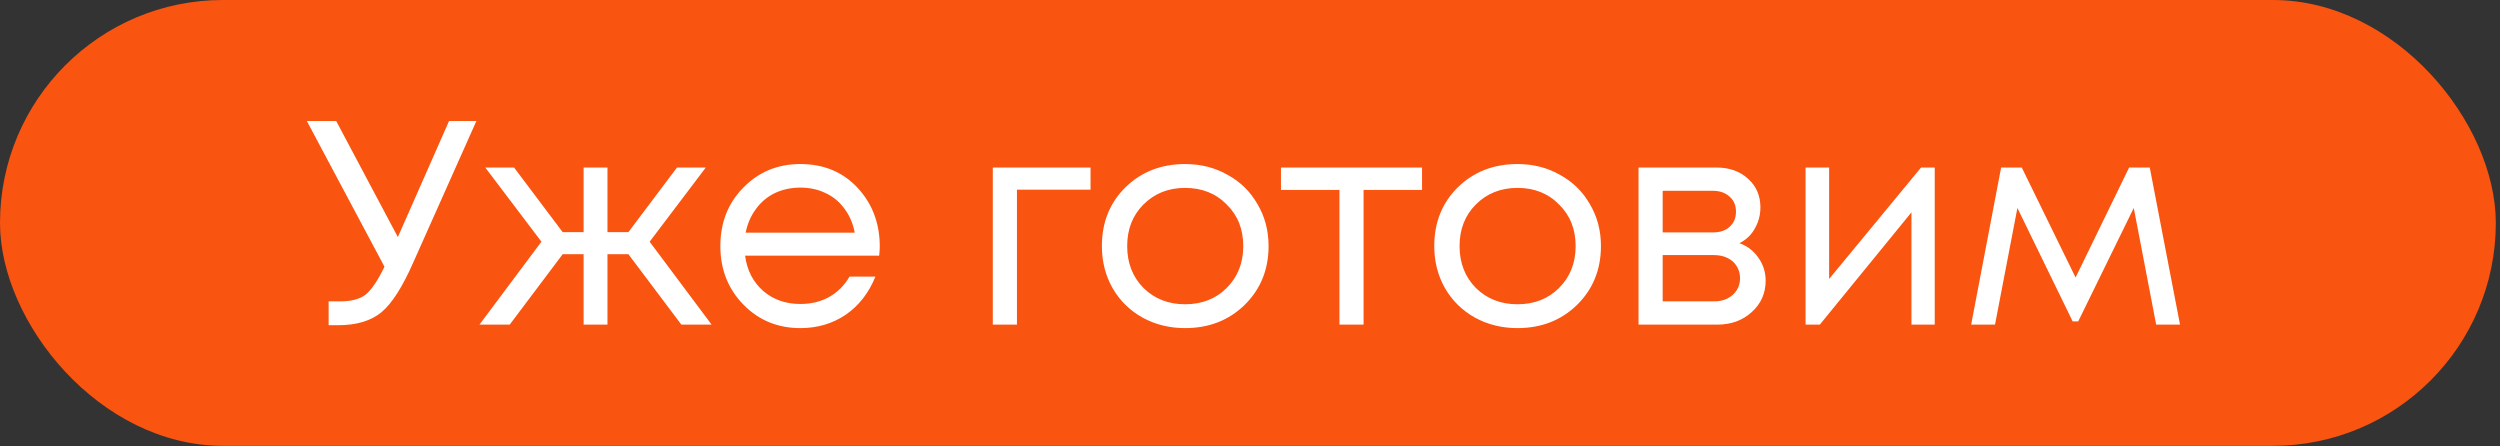
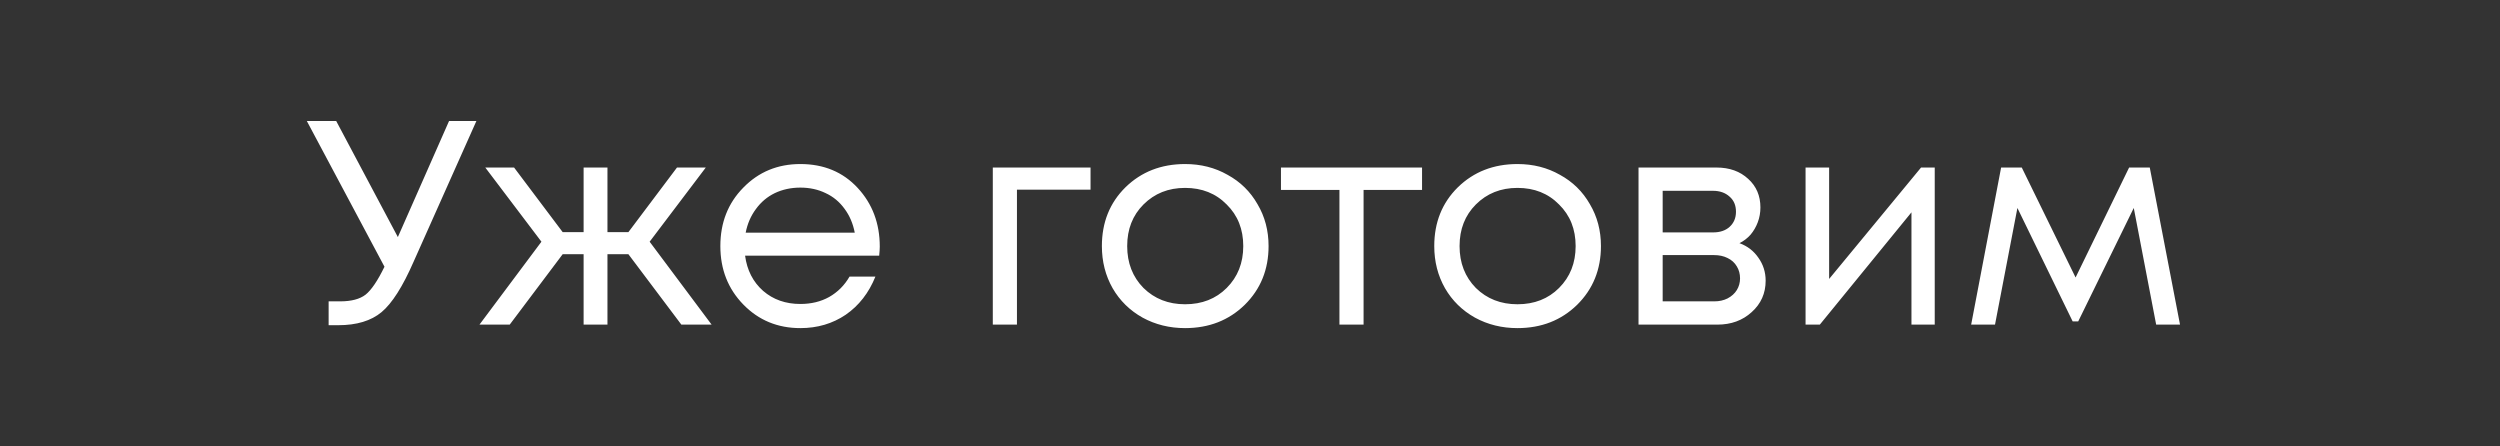
<svg xmlns="http://www.w3.org/2000/svg" width="381" height="68" viewBox="0 0 381 68" fill="none">
  <rect x="0" y="0" width="381" height="68" fill="#333333" stroke="none" />
-   <rect width="380.361" height="67.945" rx="33.972" fill="#F95410" />
  <path d="M68.437 18.439H72.604L63.028 39.896C61.373 43.679 59.748 46.236 58.152 47.566C56.556 48.896 54.354 49.561 51.546 49.561H50.083V45.926H51.856C53.541 45.926 54.827 45.586 55.713 44.906C56.6 44.197 57.561 42.778 58.595 40.65L46.758 18.439H51.236L60.634 36.128L68.437 18.439ZM103.838 49.472L95.769 38.744H92.577V49.472H88.942V38.744H85.75L77.681 49.472H73.071L82.514 36.837L73.957 25.532H78.346L85.75 35.374H88.942V25.532H92.577V35.374H95.769L103.173 25.532H107.562L99.006 36.837L108.449 49.472H103.838ZM134.077 37.591C134.077 37.916 134.048 38.374 133.989 38.965H113.551C113.846 41.182 114.763 42.97 116.3 44.33C117.836 45.66 119.728 46.325 121.974 46.325C123.629 46.325 125.092 45.97 126.363 45.261C127.664 44.522 128.698 43.487 129.467 42.157H133.412C132.407 44.64 130.9 46.576 128.89 47.965C126.88 49.325 124.575 50.004 121.974 50.004C118.516 50.004 115.62 48.807 113.285 46.413C110.95 44.019 109.782 41.049 109.782 37.502C109.782 33.926 110.95 30.956 113.285 28.591C115.62 26.197 118.516 25 121.974 25C125.55 25 128.462 26.212 130.708 28.636C132.954 31.059 134.077 34.044 134.077 37.591ZM121.974 28.591C120.556 28.591 119.255 28.872 118.073 29.434C116.92 29.995 115.96 30.808 115.191 31.872C114.423 32.906 113.906 34.103 113.64 35.463H130.265C129.999 34.074 129.481 32.862 128.713 31.828C127.944 30.764 126.984 29.966 125.831 29.434C124.679 28.872 123.393 28.591 121.974 28.591ZM166.199 25.532V28.902H154.983V49.472H151.303V25.532H166.199ZM180.606 50.004C178.242 50.004 176.084 49.472 174.134 48.408C172.183 47.315 170.661 45.822 169.567 43.931C168.474 42.01 167.927 39.867 167.927 37.502C167.927 33.897 169.124 30.911 171.518 28.547C173.941 26.182 176.971 25 180.606 25C183 25 185.158 25.547 187.079 26.641C189.03 27.705 190.552 29.197 191.645 31.118C192.768 33.01 193.33 35.138 193.33 37.502C193.33 41.078 192.118 44.064 189.695 46.458C187.271 48.822 184.242 50.004 180.606 50.004ZM174.267 43.886C175.951 45.541 178.064 46.369 180.606 46.369C183.178 46.369 185.291 45.541 186.946 43.886C188.631 42.202 189.473 40.074 189.473 37.502C189.473 34.931 188.631 32.818 186.946 31.163C185.291 29.478 183.178 28.636 180.606 28.636C178.064 28.636 175.951 29.478 174.267 31.163C172.611 32.818 171.784 34.931 171.784 37.502C171.784 40.074 172.611 42.202 174.267 43.886ZM216.72 25.532V28.946H207.809V49.472H204.13V28.946H195.219V25.532H216.72ZM231.261 50.004C228.896 50.004 226.739 49.472 224.788 48.408C222.837 47.315 221.315 45.822 220.222 43.931C219.128 42.01 218.581 39.867 218.581 37.502C218.581 33.897 219.778 30.911 222.172 28.547C224.596 26.182 227.625 25 231.261 25C233.655 25 235.812 25.547 237.733 26.641C239.684 27.705 241.206 29.197 242.3 31.118C243.423 33.01 243.984 35.138 243.984 37.502C243.984 41.078 242.773 44.064 240.349 46.458C237.925 48.822 234.896 50.004 231.261 50.004ZM224.921 43.886C226.606 45.541 228.719 46.369 231.261 46.369C233.832 46.369 235.945 45.541 237.6 43.886C239.285 42.202 240.127 40.074 240.127 37.502C240.127 34.931 239.285 32.818 237.6 31.163C235.945 29.478 233.832 28.636 231.261 28.636C228.719 28.636 226.606 29.478 224.921 31.163C223.266 32.818 222.438 34.931 222.438 37.502C222.438 40.074 223.266 42.202 224.921 43.886ZM265.095 37.059C266.307 37.502 267.267 38.241 267.977 39.276C268.716 40.31 269.085 41.477 269.085 42.778C269.085 44.699 268.376 46.295 266.957 47.566C265.568 48.837 263.824 49.472 261.726 49.472H249.711V25.532H261.593C263.573 25.532 265.184 26.109 266.425 27.261C267.666 28.384 268.287 29.833 268.287 31.606C268.287 32.404 268.154 33.158 267.888 33.867C267.622 34.576 267.253 35.212 266.78 35.773C266.307 36.305 265.745 36.734 265.095 37.059ZM264.563 32.271C264.563 31.296 264.238 30.527 263.588 29.966C262.938 29.375 262.095 29.079 261.061 29.079H253.391V35.419H261.061C262.125 35.419 262.967 35.138 263.588 34.576C264.238 33.985 264.563 33.217 264.563 32.271ZM261.282 45.926C262.021 45.926 262.686 45.778 263.277 45.482C263.898 45.157 264.371 44.729 264.696 44.197C265.021 43.665 265.184 43.074 265.184 42.423C265.184 41.743 265.021 41.138 264.696 40.606C264.371 40.044 263.898 39.615 263.277 39.32C262.686 39.024 262.007 38.877 261.238 38.877H253.391V45.926H261.282ZM292.769 25.532H294.853V49.472H291.306V32.36L277.341 49.472H275.168V25.532H278.759V42.512L292.769 25.532ZM332.235 49.472H328.6L325.186 31.695L316.718 48.985H315.876L307.453 31.695L304.039 49.472H300.404L304.97 25.532H308.118L316.319 42.29L324.477 25.532H327.624L332.235 49.472Z" fill="white" />
</svg>